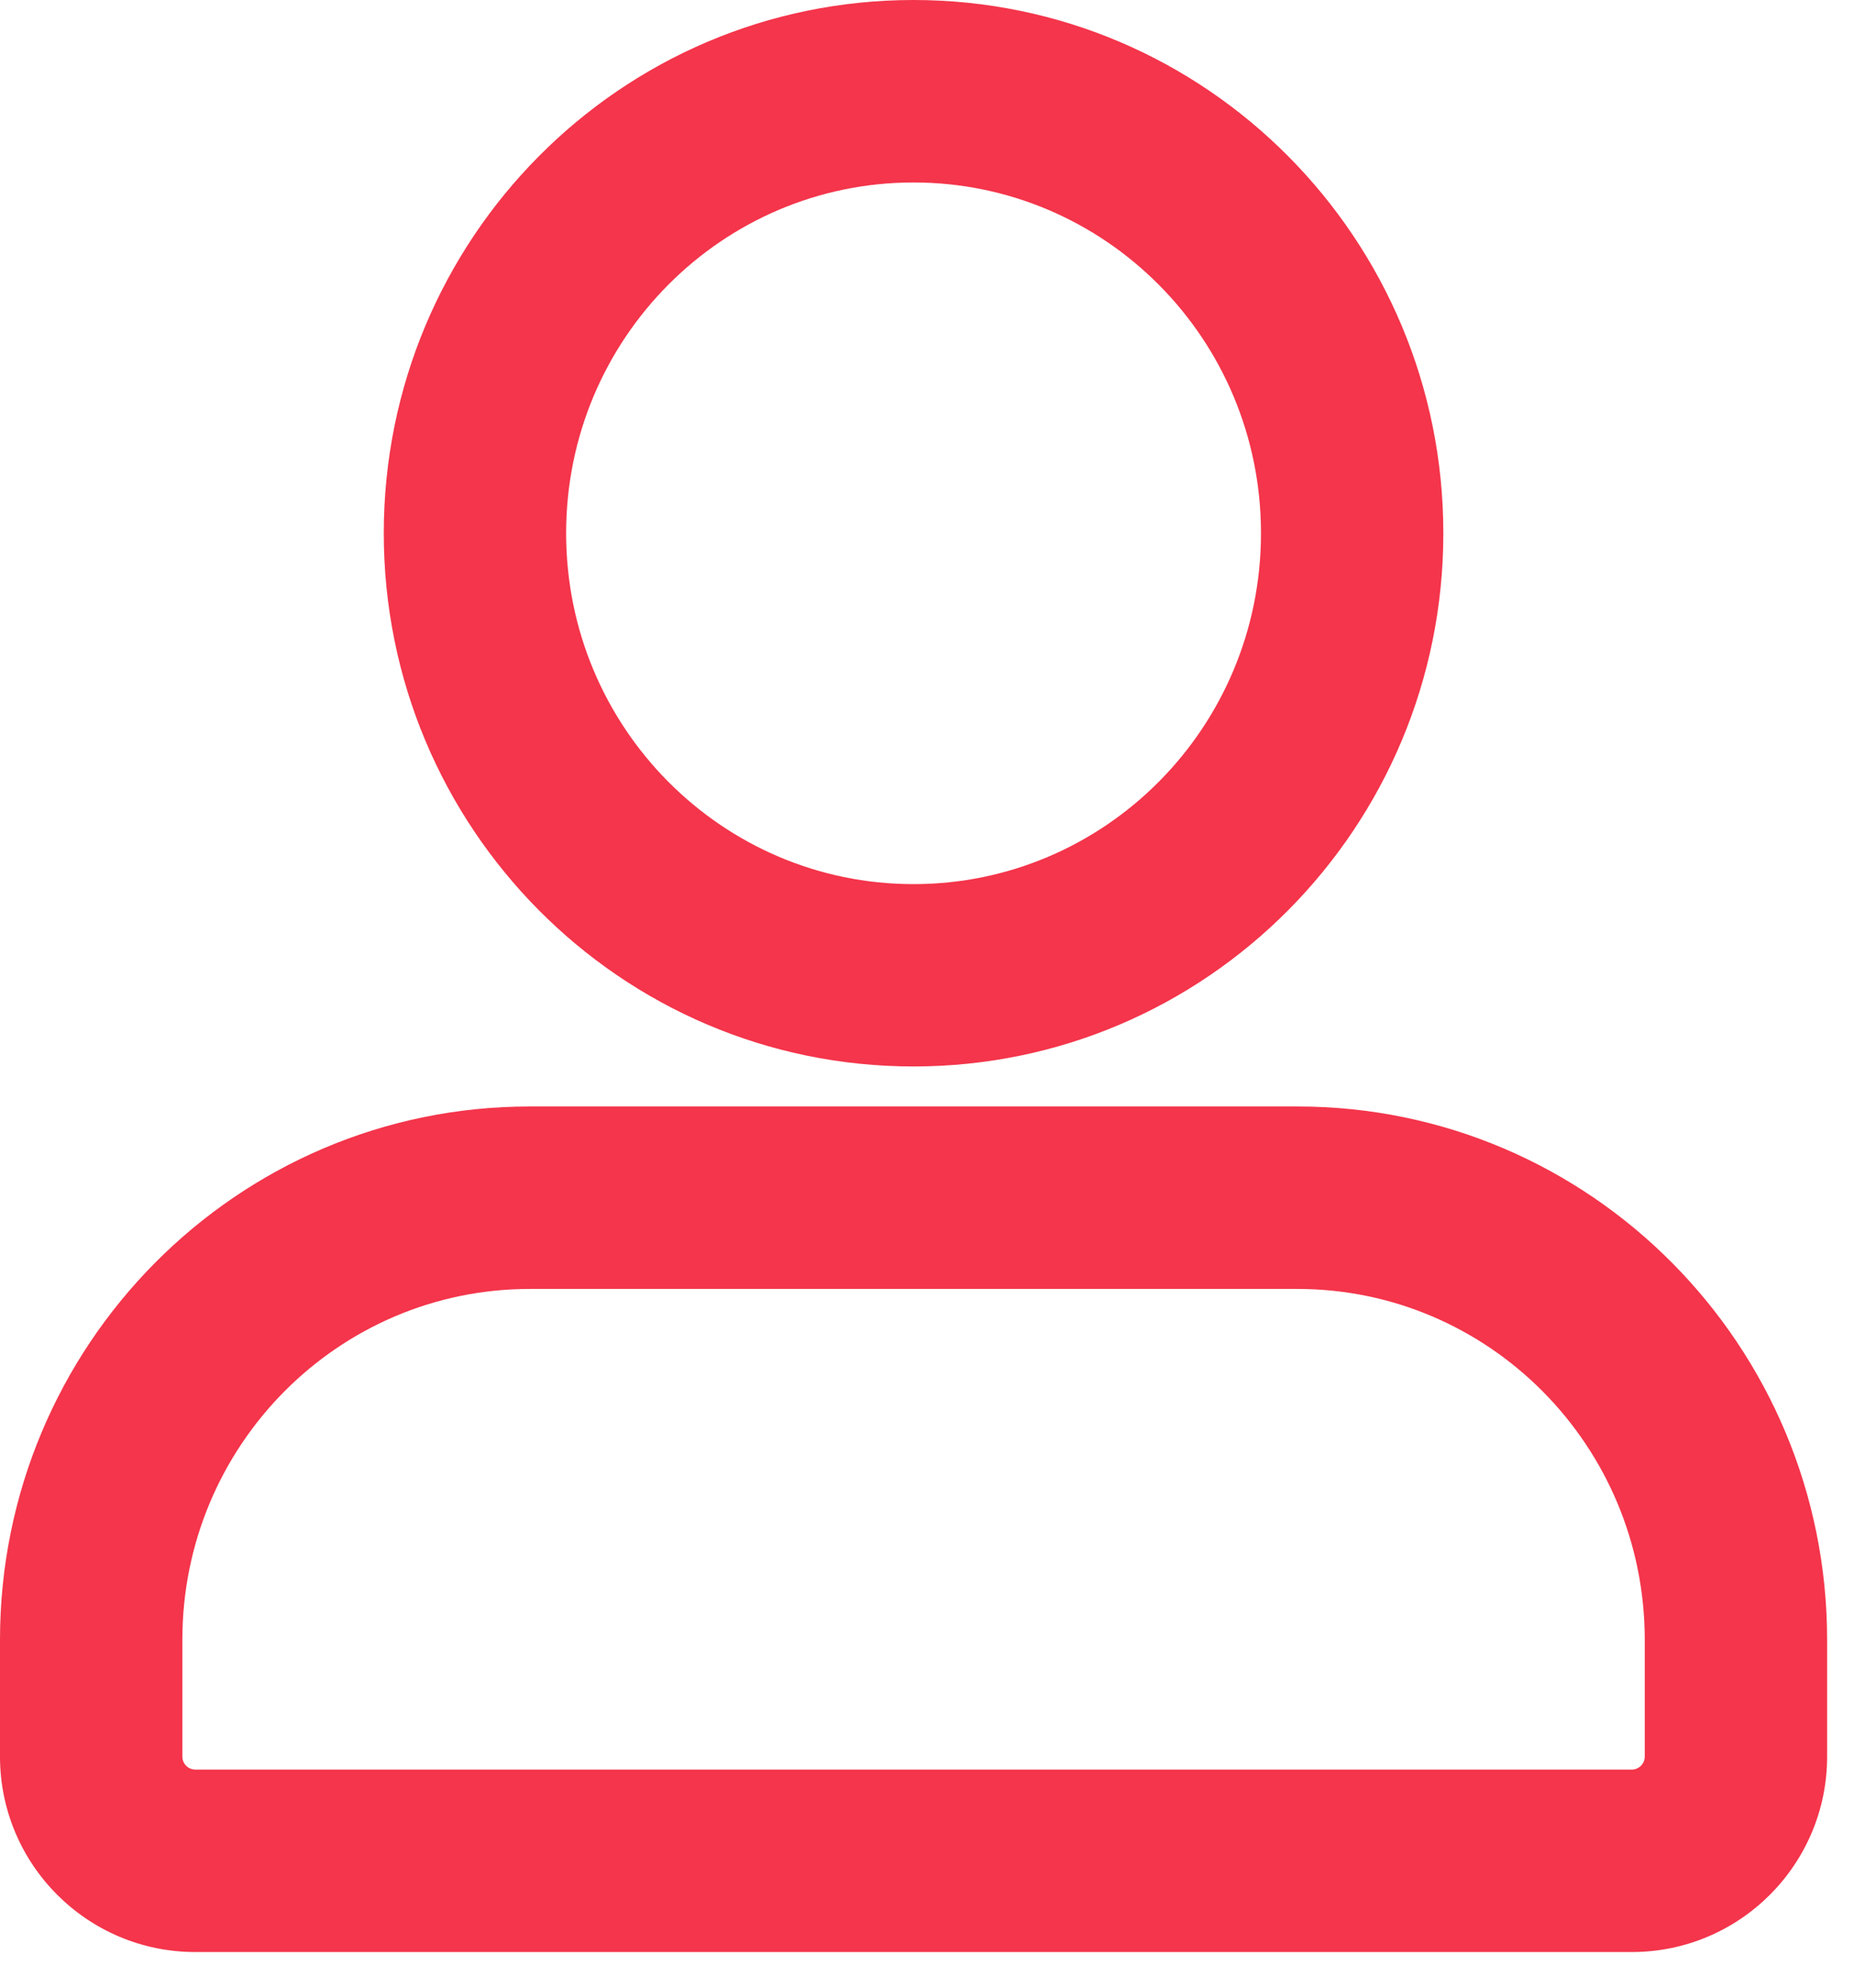
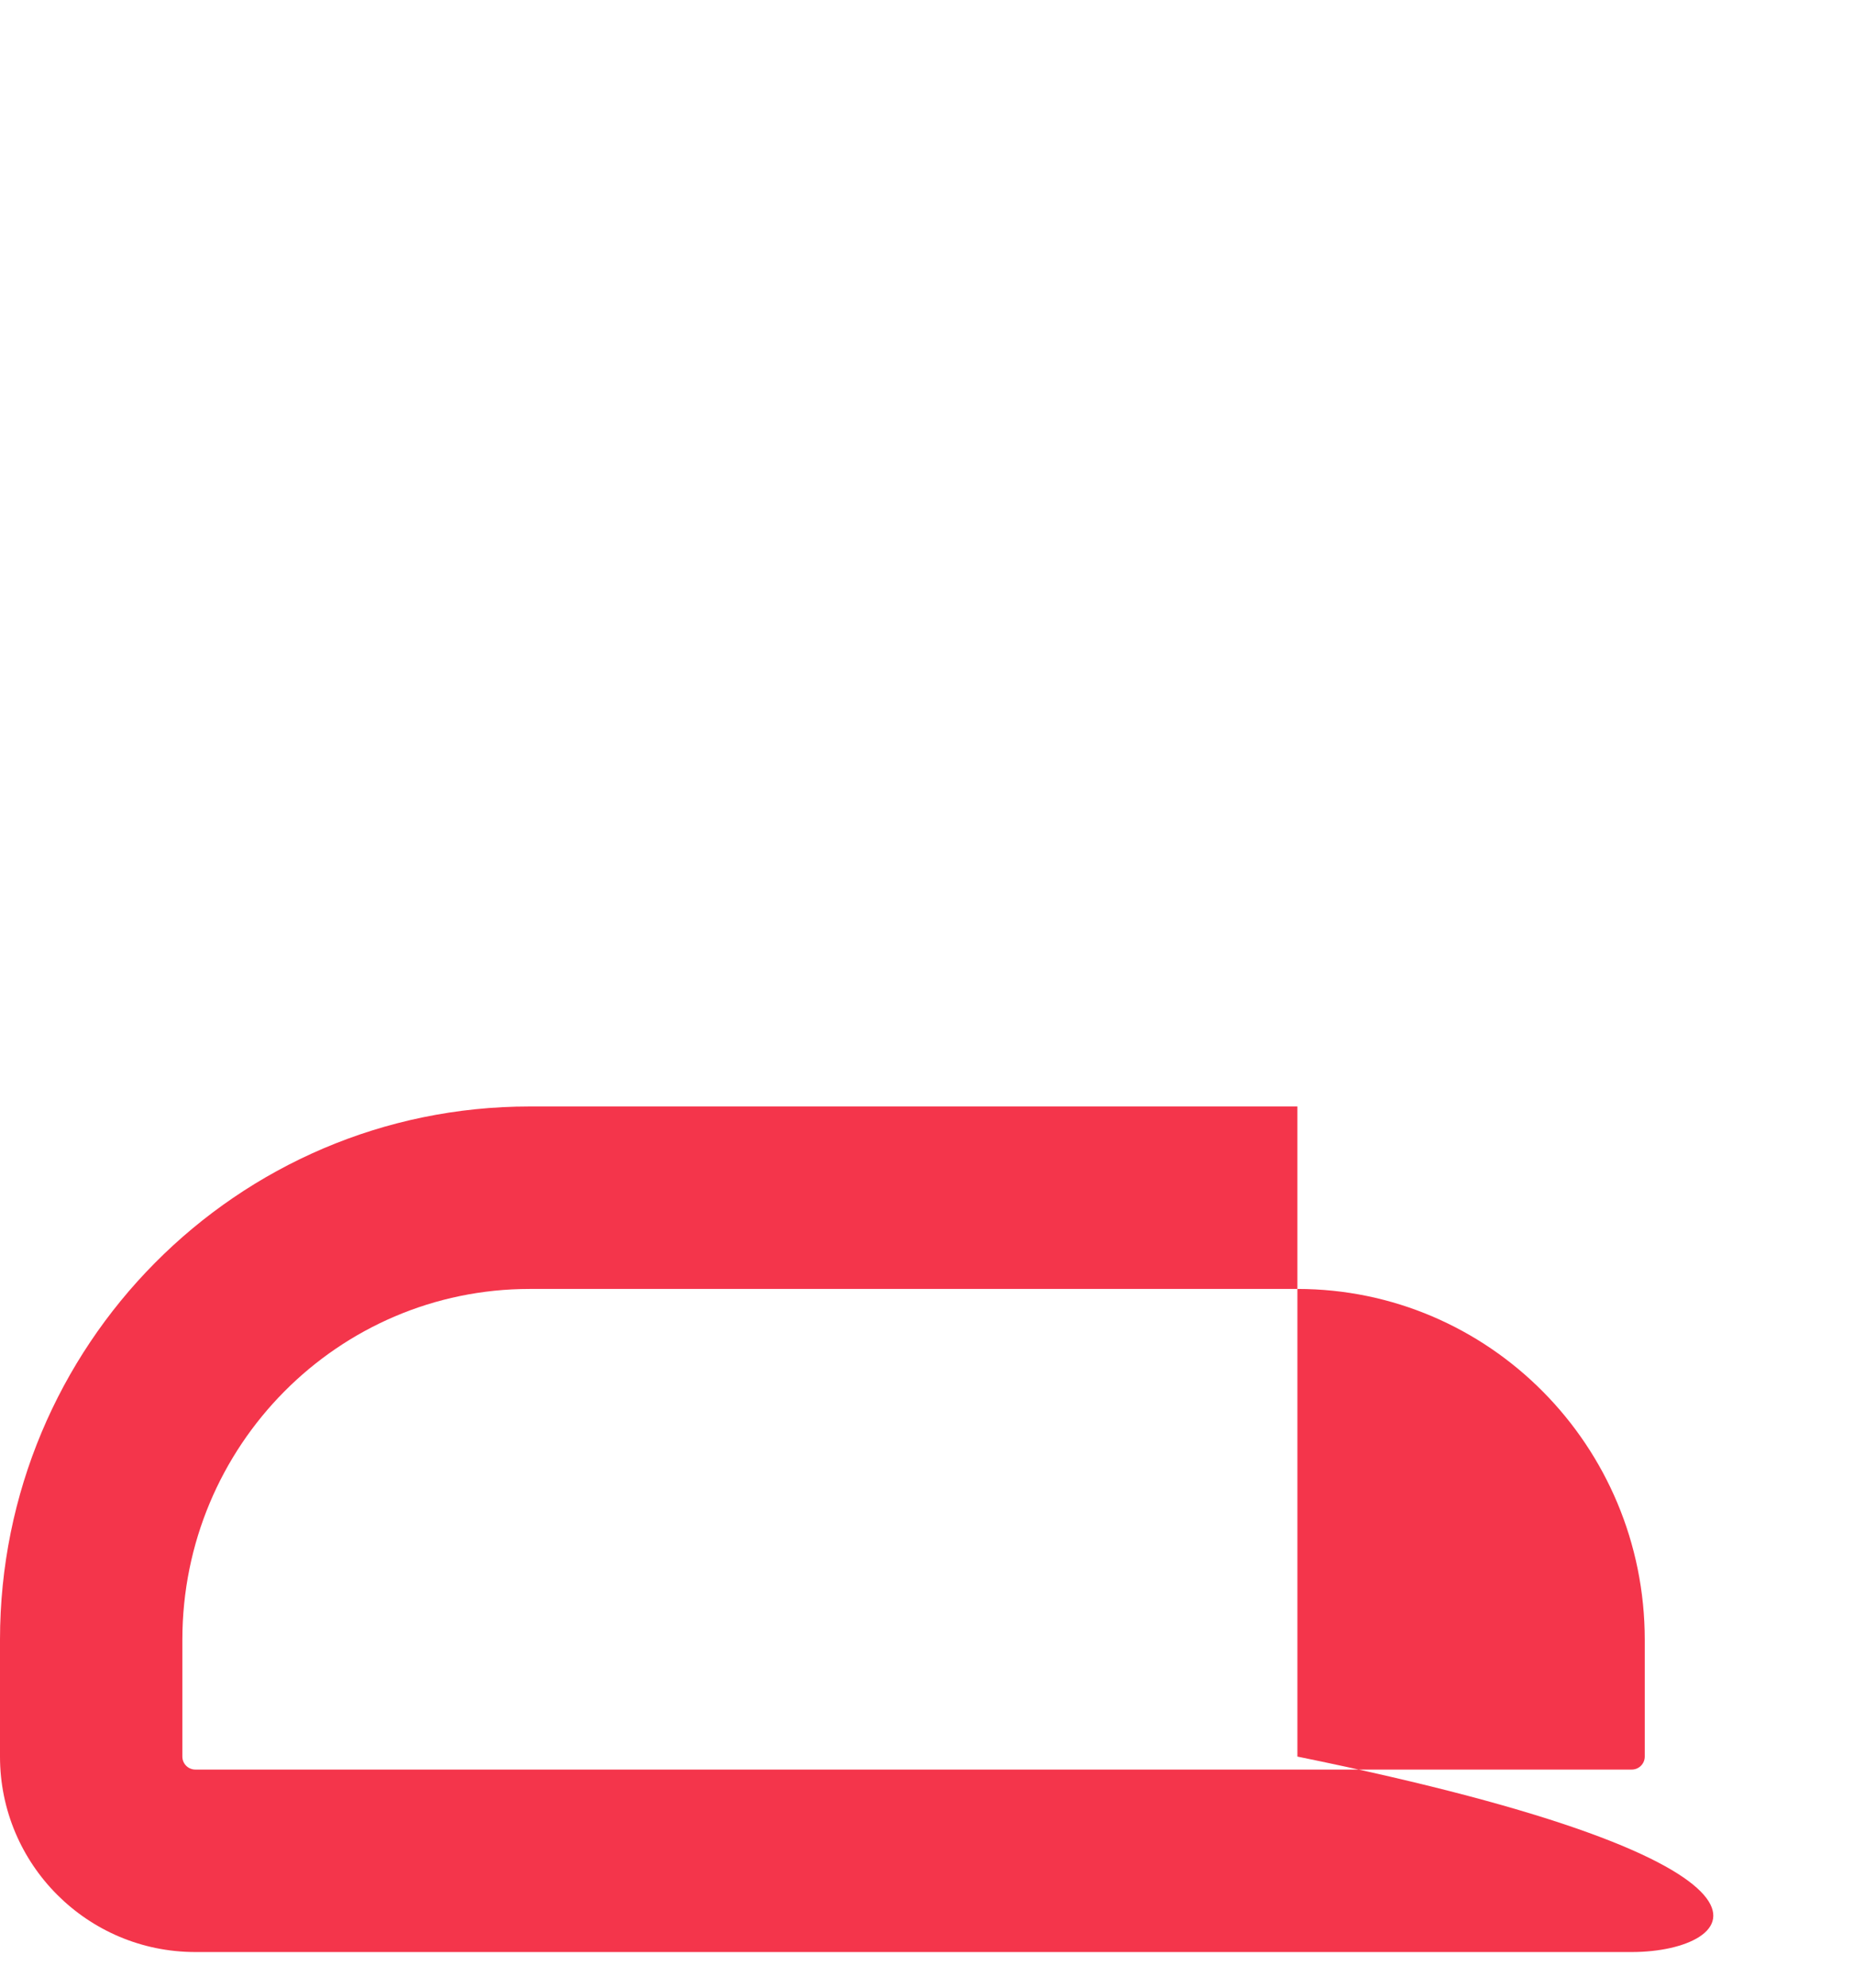
<svg xmlns="http://www.w3.org/2000/svg" width="14" height="15" viewBox="0 0 14 15" fill="none">
-   <path fill-rule="evenodd" clip-rule="evenodd" d="M0 12.375C0 10.157 1.786 8.35 4 8.35H9.797C12.011 8.35 13.797 10.157 13.797 12.375V13.256C13.797 14.07 13.137 14.731 12.322 14.731H1.475C0.66 14.731 0 14.07 0 13.256V12.375ZM4 9.727C2.556 9.727 1.377 10.908 1.377 12.375V13.256C1.377 13.31 1.421 13.354 1.475 13.354H12.322C12.376 13.354 12.42 13.31 12.42 13.256V12.375C12.42 10.908 11.241 9.727 9.797 9.727H4Z" fill="#F4354B" />
-   <path fill-rule="evenodd" clip-rule="evenodd" d="M2.898 4.024C2.898 1.806 4.684 0 6.898 0C9.112 0 10.899 1.806 10.899 4.024C10.899 6.242 9.112 8.048 6.898 8.048C4.684 8.048 2.898 6.242 2.898 4.024ZM6.898 1.377C5.454 1.377 4.275 2.557 4.275 4.024C4.275 5.491 5.454 6.672 6.898 6.672C8.343 6.672 9.522 5.491 9.522 4.024C9.522 2.557 8.343 1.377 6.898 1.377Z" fill="#F4354B" />
+   <path fill-rule="evenodd" clip-rule="evenodd" d="M0 12.375C0 10.157 1.786 8.35 4 8.35H9.797V13.256C13.797 14.07 13.137 14.731 12.322 14.731H1.475C0.66 14.731 0 14.07 0 13.256V12.375ZM4 9.727C2.556 9.727 1.377 10.908 1.377 12.375V13.256C1.377 13.31 1.421 13.354 1.475 13.354H12.322C12.376 13.354 12.42 13.31 12.42 13.256V12.375C12.42 10.908 11.241 9.727 9.797 9.727H4Z" fill="#F4354B" />
</svg>